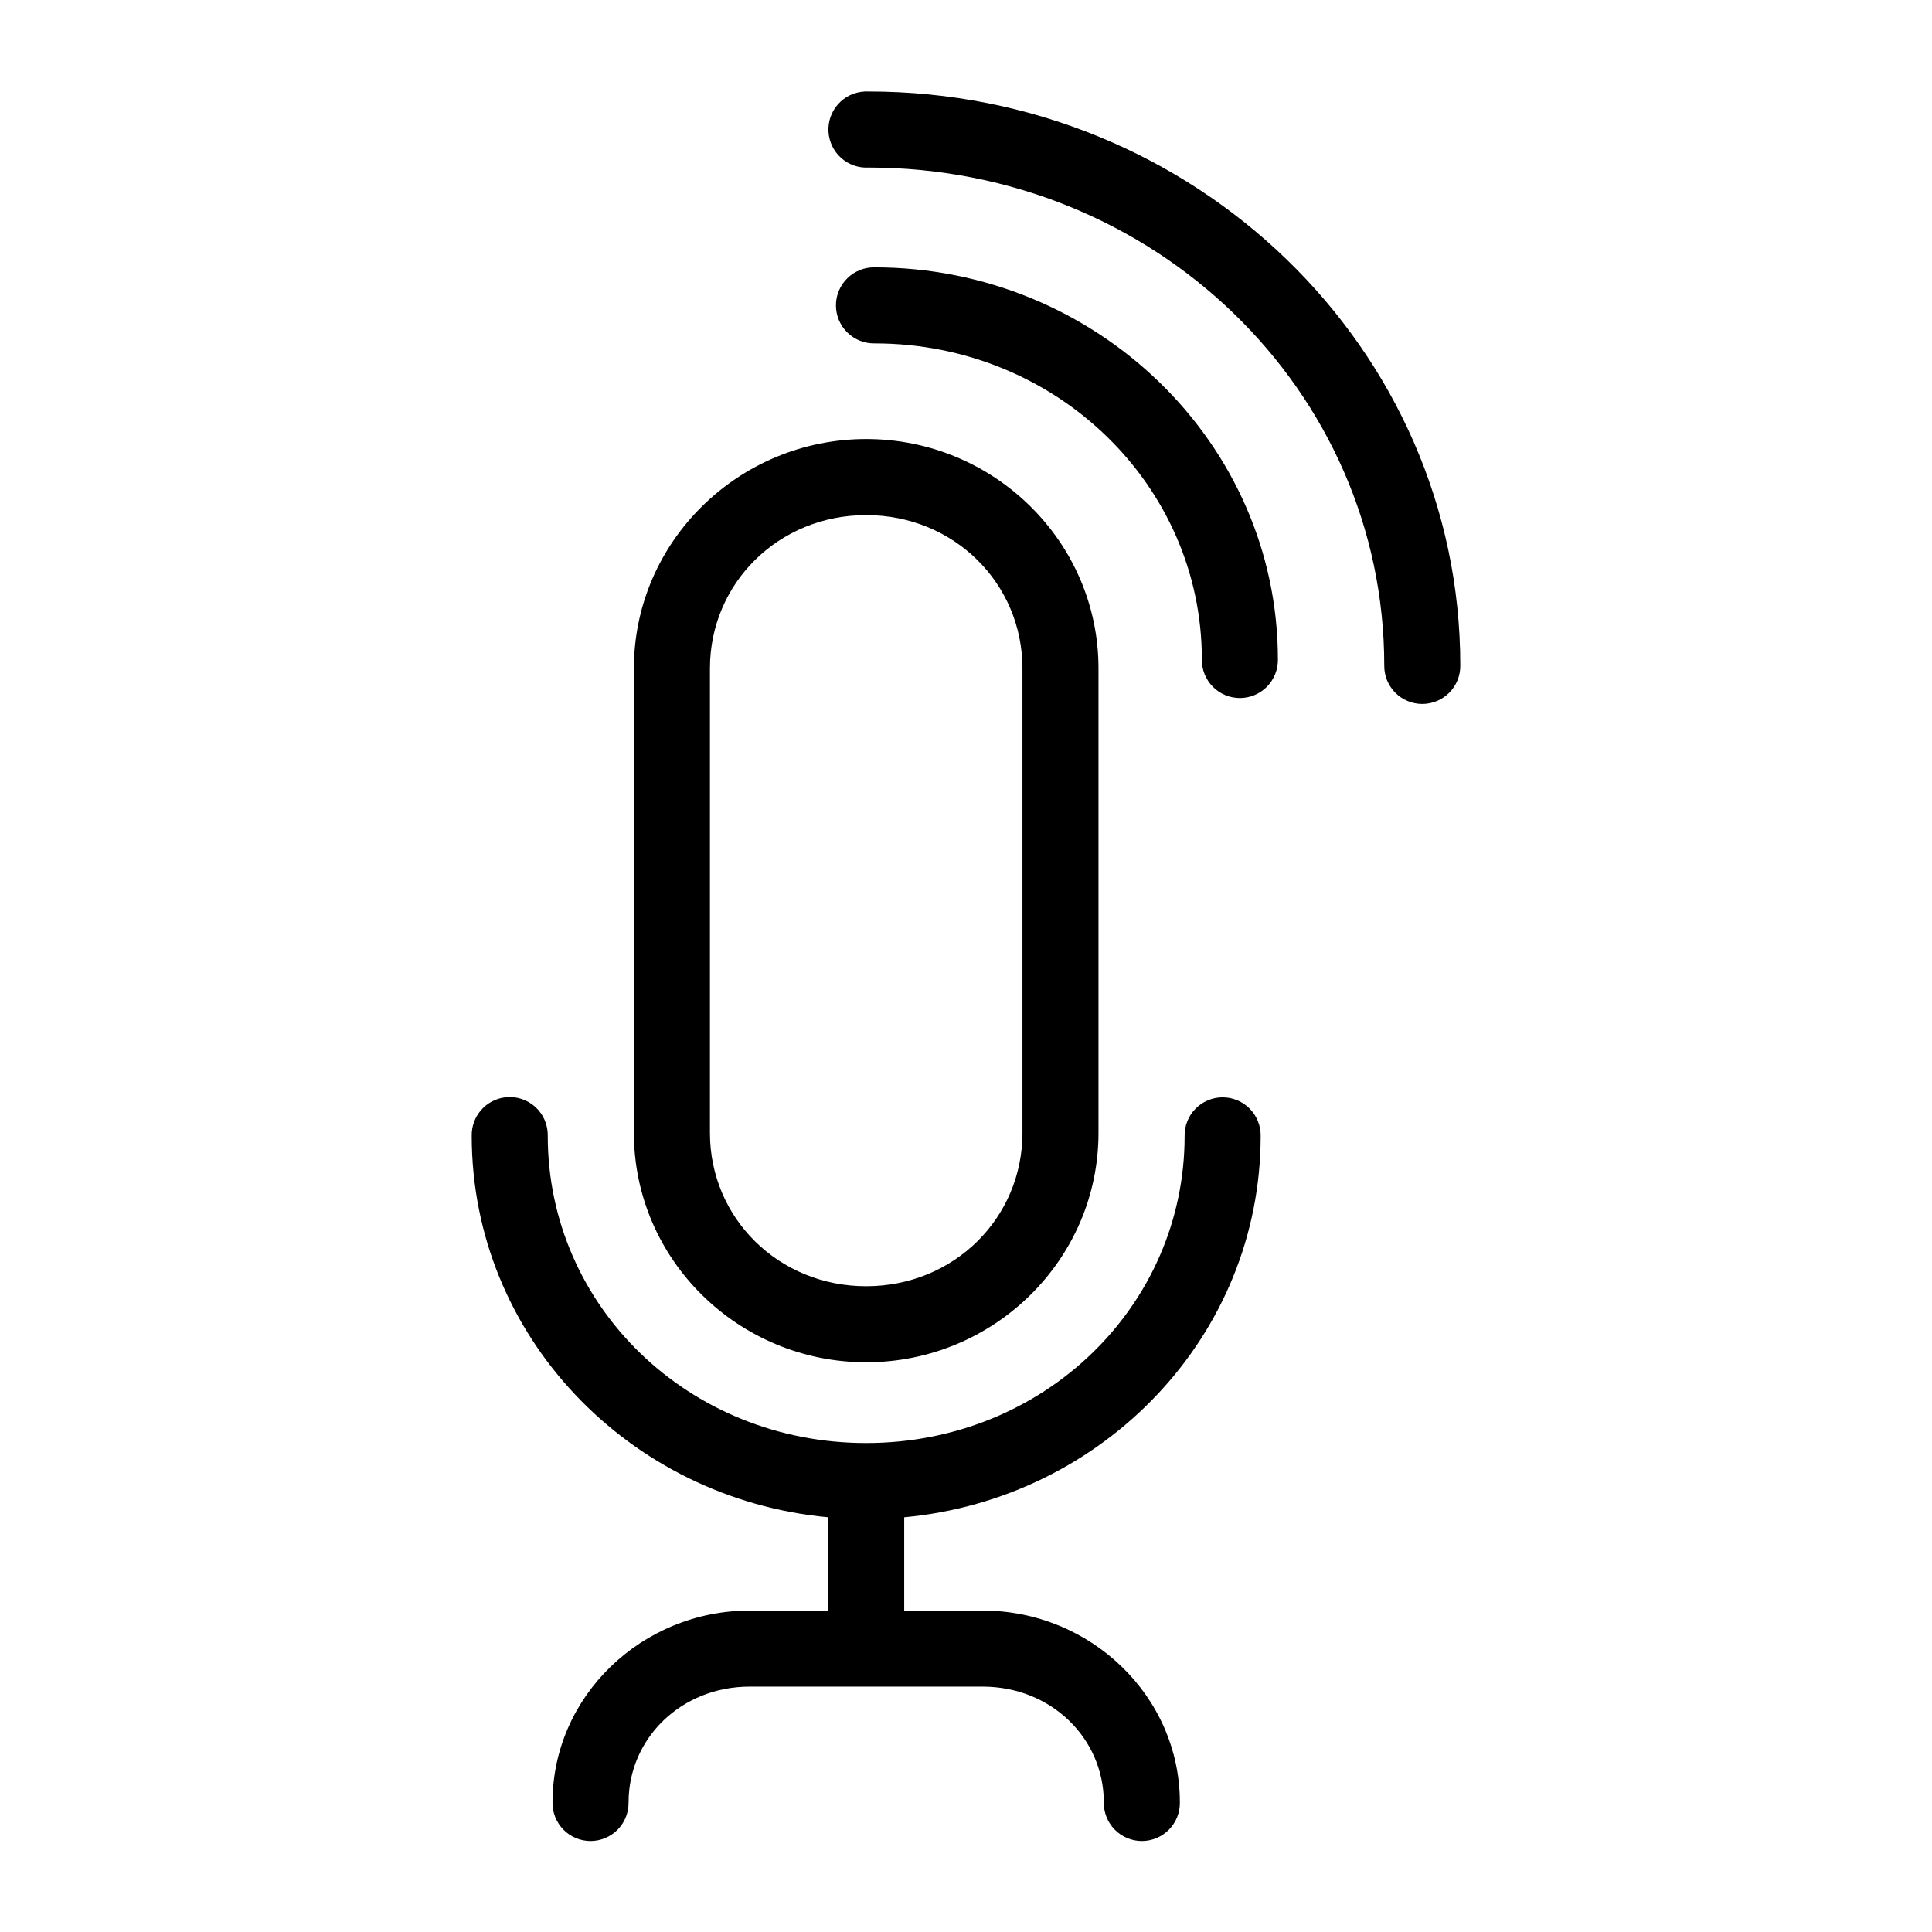
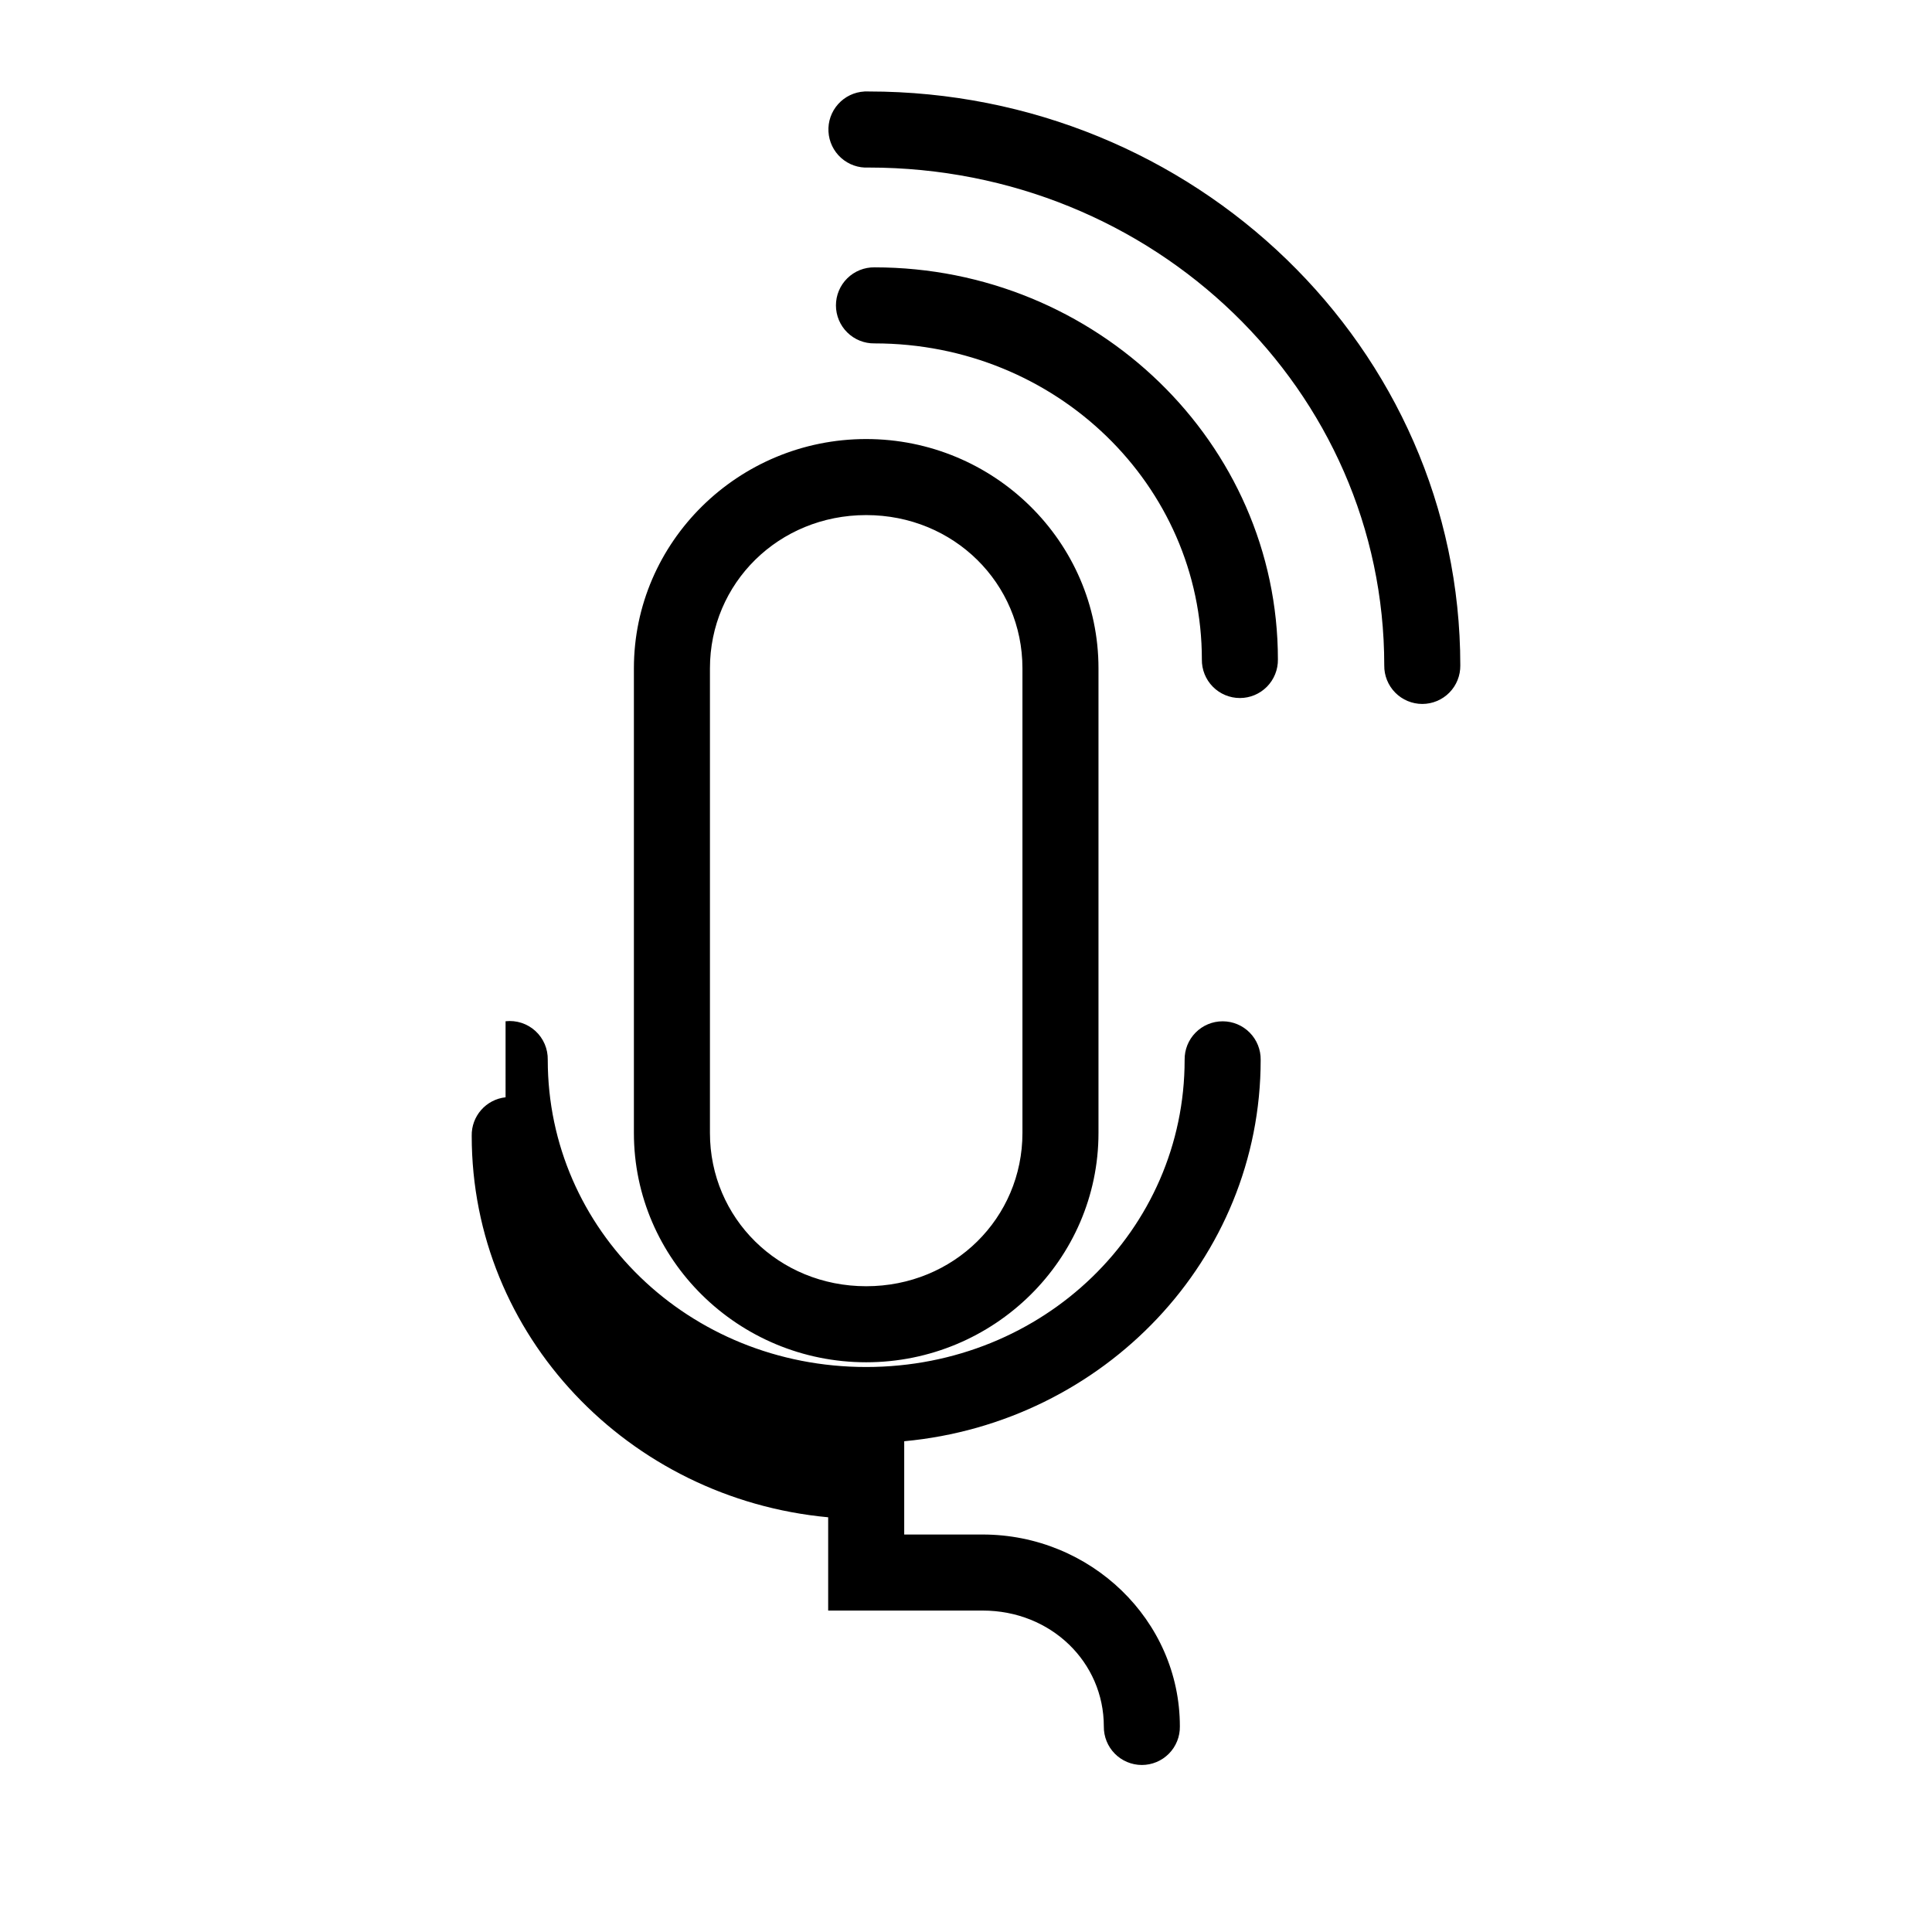
<svg xmlns="http://www.w3.org/2000/svg" fill="#000000" width="800px" height="800px" version="1.1" viewBox="144 144 512 512">
-   <path d="m373.08 168.25c-2.676 0.145-5.18 1.348-6.965 3.34-1.789 1.992-2.711 4.613-2.562 7.289 0.145 2.672 1.348 5.176 3.34 6.961 1.992 1.789 4.613 2.711 7.289 2.562 75.801 0 136.66 59.094 136.66 131.93-0.039 2.699 1.008 5.297 2.902 7.219 1.891 1.922 4.477 3.004 7.176 3.004 2.695 0 5.281-1.082 7.176-3.004 1.891-1.922 2.938-4.519 2.898-7.219 0-84.094-70.465-152.09-156.81-152.09-0.367-0.02-0.738-0.02-1.102 0zm2.676 46.602c-2.699-0.039-5.297 1.008-7.219 2.902s-3.004 4.477-3.004 7.176c0 2.695 1.082 5.281 3.004 7.176 1.922 1.895 4.519 2.938 7.219 2.898 48.207 0 86.75 37.625 86.75 83.758-0.039 2.699 1.004 5.297 2.898 7.219 1.895 1.922 4.481 3.004 7.176 3.004 2.699 0 5.281-1.082 7.176-3.004 1.895-1.922 2.938-4.519 2.902-7.219 0-57.383-48.156-103.91-106.9-103.91zm-2.207 45.5c-33.855 0-61.559 27.219-61.559 60.773v123.12c0 33.555 27.703 60.773 61.559 60.773 33.859 0 61.562-27.219 61.562-60.773v-123.12c0-33.555-27.703-60.773-61.562-60.773zm0 20.152c23.23 0 41.41 18.07 41.41 40.621v123.12c0 22.551-18.18 40.621-41.41 40.621-23.227 0-41.406-18.07-41.406-40.621v-123.12c0-22.551 18.18-40.621 41.406-40.621zm-95.566 154.29c-5.191 0.57-9.086 5.012-8.973 10.234 0 52.926 41.578 96.168 94.465 101.07v24.719h-20.781c-28.582 0-52.27 22.672-52.27 50.855-0.039 2.695 1.004 5.297 2.898 7.215 1.895 1.922 4.477 3.004 7.176 3.004 2.699 0 5.281-1.082 7.176-3.004 1.895-1.918 2.938-4.519 2.902-7.215 0-17.023 13.988-30.703 32.117-30.703h61.715c18.129 0 32.117 13.68 32.117 30.703-0.035 2.695 1.008 5.297 2.902 7.215 1.895 1.922 4.477 3.004 7.176 3.004 2.695 0 5.281-1.082 7.176-3.004 1.895-1.918 2.938-4.519 2.898-7.215 0-28.184-23.688-50.855-52.27-50.855h-20.781v-24.719c52.887-4.906 94.465-48.148 94.465-101.07 0.039-2.699-1.008-5.297-2.902-7.219s-4.477-3-7.176-3c-2.695 0-5.281 1.078-7.176 3-1.895 1.922-2.938 4.519-2.898 7.219 0 45.059-37.293 81.395-84.391 81.395-47.094 0-84.387-36.336-84.387-81.395 0.062-2.902-1.129-5.691-3.269-7.652-2.141-1.957-5.023-2.898-7.91-2.582z" />
+   <path d="m373.08 168.25c-2.676 0.145-5.18 1.348-6.965 3.34-1.789 1.992-2.711 4.613-2.562 7.289 0.145 2.672 1.348 5.176 3.34 6.961 1.992 1.789 4.613 2.711 7.289 2.562 75.801 0 136.66 59.094 136.66 131.93-0.039 2.699 1.008 5.297 2.902 7.219 1.891 1.922 4.477 3.004 7.176 3.004 2.695 0 5.281-1.082 7.176-3.004 1.891-1.922 2.938-4.519 2.898-7.219 0-84.094-70.465-152.09-156.81-152.09-0.367-0.02-0.738-0.02-1.102 0zm2.676 46.602c-2.699-0.039-5.297 1.008-7.219 2.902s-3.004 4.477-3.004 7.176c0 2.695 1.082 5.281 3.004 7.176 1.922 1.895 4.519 2.938 7.219 2.898 48.207 0 86.75 37.625 86.75 83.758-0.039 2.699 1.004 5.297 2.898 7.219 1.895 1.922 4.481 3.004 7.176 3.004 2.699 0 5.281-1.082 7.176-3.004 1.895-1.922 2.938-4.519 2.902-7.219 0-57.383-48.156-103.91-106.9-103.91zm-2.207 45.5c-33.855 0-61.559 27.219-61.559 60.773v123.12c0 33.555 27.703 60.773 61.559 60.773 33.859 0 61.562-27.219 61.562-60.773v-123.12c0-33.555-27.703-60.773-61.562-60.773zm0 20.152c23.23 0 41.41 18.07 41.41 40.621v123.12c0 22.551-18.18 40.621-41.41 40.621-23.227 0-41.406-18.07-41.406-40.621v-123.12c0-22.551 18.18-40.621 41.406-40.621zm-95.566 154.29c-5.191 0.57-9.086 5.012-8.973 10.234 0 52.926 41.578 96.168 94.465 101.07v24.719h-20.781h61.715c18.129 0 32.117 13.68 32.117 30.703-0.035 2.695 1.008 5.297 2.902 7.215 1.895 1.922 4.477 3.004 7.176 3.004 2.695 0 5.281-1.082 7.176-3.004 1.895-1.918 2.938-4.519 2.898-7.215 0-28.184-23.688-50.855-52.27-50.855h-20.781v-24.719c52.887-4.906 94.465-48.148 94.465-101.07 0.039-2.699-1.008-5.297-2.902-7.219s-4.477-3-7.176-3c-2.695 0-5.281 1.078-7.176 3-1.895 1.922-2.938 4.519-2.898 7.219 0 45.059-37.293 81.395-84.391 81.395-47.094 0-84.387-36.336-84.387-81.395 0.062-2.902-1.129-5.691-3.269-7.652-2.141-1.957-5.023-2.898-7.91-2.582z" />
</svg>